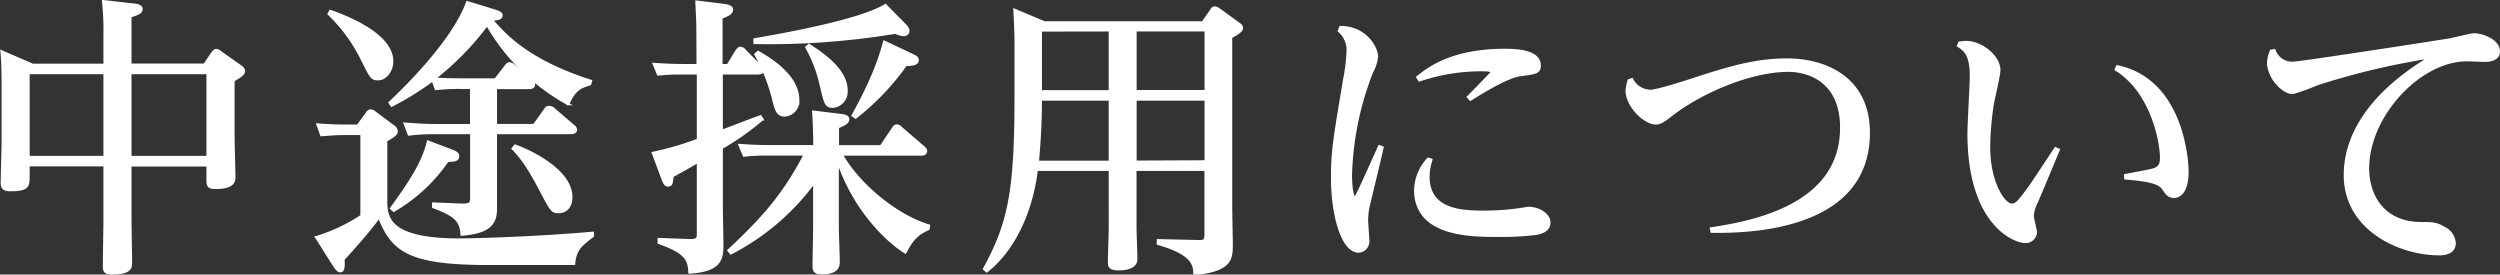
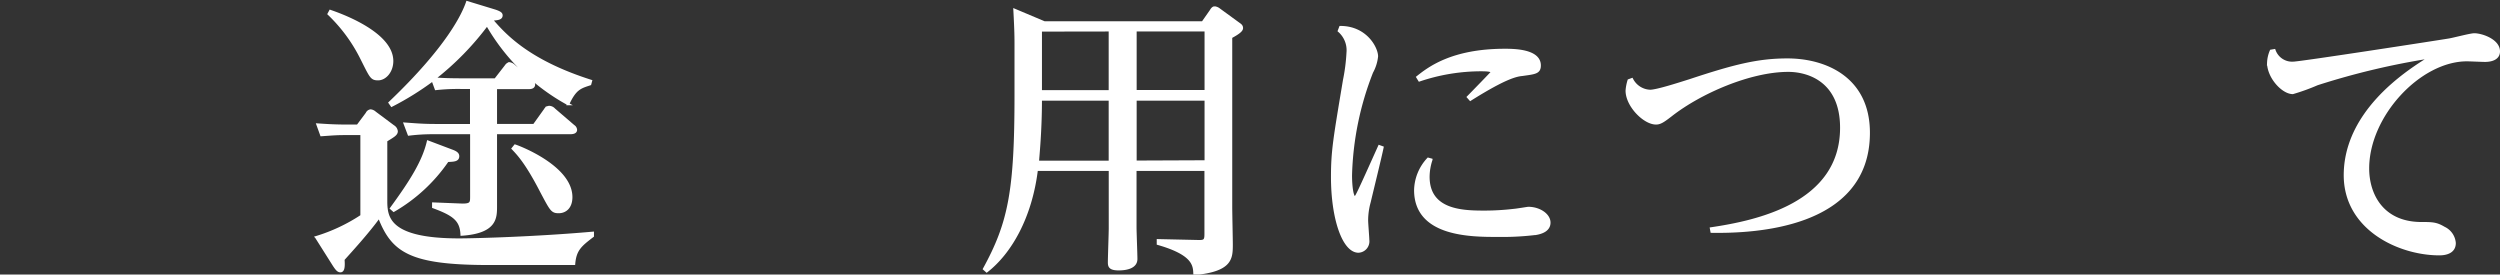
<svg xmlns="http://www.w3.org/2000/svg" viewBox="0 0 427.13 46.9">
  <rect x="0" y="0" width="427.13" height="46.9" fill="#333333" stroke="none" />
  <defs>
    <style>.cls-1{fill:#fff;stroke:#fff;stroke-miterlimit:10;stroke-width:0.4px;}</style>
  </defs>
  <g id="レイヤー_2" data-name="レイヤー 2">
    <g id="作業">
-       <path class="cls-1" d="M17.87,11.08V6a46.6,46.6,0,0,0-.25-5.8l5.25.6c.5.05,1.3.15,1.3.75s-.55.8-1.9,1.25v8.25H34.93l1.35-2c.3-.35.45-.5.65-.5a1.52,1.52,0,0,1,.8.4l3.4,2.4c.45.35.55.55.55.85s-.3.7-1.8,1.55v9.6c0,1.1.15,5.95.15,7,0,1.3-1.2,1.75-3.25,1.75-1.31,0-1.31-.45-1.31-1.65v-2.2H22.27v9c0,1.1.1,6.6.1,7.6,0,.8,0,1.85-3.2,1.85-1.2,0-1.4-.3-1.4-1.25,0-1.25.1-6.7.1-7.8V28.23h-13v1.65c0,1.95,0,2.6-3.15,2.6-1.2,0-1.4-.5-1.4-1.25,0-1.1.15-5.85.15-6.85v-9.5c0-1.3,0-4-.2-6.1l5.3,2.3Zm-13,1.4V26.83H17.87V12.48ZM35.47,26.83V12.48H22.27V26.83Z" />
      <path class="cls-1" d="M62.67,19.38a.83.83,0,0,1,.65-.5,1.31,1.31,0,0,1,.75.35l3.15,2.35a1.13,1.13,0,0,1,.55.85c0,.55-.6.85-1.8,1.6v10.2c0,2.85.25,6.7,12.45,6.7,2.85,0,13.31-.3,22.86-1.15v.55c-2.1,1.6-3,2.35-3.2,4.75H83.62c-13.55,0-16.55-2.1-18.85-8-1.95,2.7-4.9,5.9-6.1,7.25.1,1.25,0,2-.5,2-.35,0-.6-.2-1.15-1.05l-3-4.75a29.74,29.74,0,0,0,7.75-3.65V22.88H59c-1.35,0-2,.05-4.1.2l-.65-1.8c1.45.1,3,.2,5,.2h1.85ZM56.42,1.88C57.42,2.23,67,5.43,67,10.43c0,1.8-1.2,3.1-2.4,3.1s-1.25-.4-3-3.85a27.3,27.3,0,0,0-5.45-7.3Zm28.3,19.5h6.51l1.9-2.65a.83.83,0,0,1,.75-.45,1.22,1.22,0,0,1,.8.4L98,21.53a.85.85,0,0,1,.4.65c0,.55-.75.55-1,.55H84.72v7c0,.9,0,4.75,0,5.5,0,2,0,4.45-5.85,4.85-.1-2.45-1.3-3.4-4.85-4.7v-.6l5,.2c1.45,0,1.5-.35,1.5-1.35V22.73H74a33.72,33.72,0,0,0-4.15.25l-.7-1.85c1.45.1,3,.25,5.15.25h6.2V15H78.67a34.87,34.87,0,0,0-4.2.2l-.55-1.5a49.34,49.34,0,0,1-7,4.35l-.35-.5C76.67,7.93,79.17,2.28,79.82.38l4.76,1.45c.89.3,1.1.5,1.1.8,0,.6-.75.65-1.71.7,2.21,2.55,6.16,7.05,17,10.5l-.15.55c-1.7.55-2.55.8-3.75,3.4A35.63,35.63,0,0,1,83.22,4.23a48.36,48.36,0,0,1-9,9.2c1.35.1,2.75.15,4.65.15h5.76l1.75-2.25c.1-.15.35-.5.7-.5a1.41,1.41,0,0,1,.75.4l3,2.55a.86.86,0,0,1,.4.65c0,.6-.65.6-1,.6H84.72Zm-7.55,4.35c.55.2,1.1.45,1.1.95,0,.75-.75.75-1.8.8A28.32,28.32,0,0,1,67.27,36l-.45-.4c3.4-4.65,5.5-8,6.3-11.4ZM88,24.88c.8.25,9.6,3.65,9.6,8.8,0,1.75-1,2.55-2.15,2.55s-1.3-.35-3-3.55c-2.55-4.95-4-6.4-4.85-7.3Z" />
-       <path class="cls-1" d="M119.17,5.13C119.17,3,119,1,119,.28l4.85.6c.45.1,1.2.2,1.2.75s-.4.85-1.8,1.4v8.1h1.1l1.5-2.45c.2-.25.35-.5.65-.5a1,1,0,0,1,.75.45l2.7,2.7c.3.3.4.45.4.65,0,.55-.6.55-1,.55h-6.05v9.85c4.45-1.7,5.35-2.05,6.65-2.5l.3.5a44.78,44.78,0,0,1-6.95,4.9V35c0,1.05.1,5.7.1,6.65,0,2.3,0,4.6-5.6,4.9-.1-2.05-.45-3.4-5.25-5.05v-.65l5.4.2c1.3,0,1.3-.5,1.3-1.1V27.63c-1.8,1.05-2.5,1.45-4.35,2.45-.15,1.25-.15,1.6-.75,1.6-.2,0-.55,0-.9-1l-1.7-4.55a51.13,51.13,0,0,0,7.7-2.25V12.53h-2.9a33,33,0,0,0-3.9.2l-.75-1.8c1.45.1,3,.2,5,.2h2.5Zm39.46,34c-2,.85-2.9,1.95-3.95,4-3.45-2.15-8.9-7.65-11.56-15.7V38.83c0,1,.16,5.1.16,6,0,1.4-1.2,1.85-2.91,1.85-1.1,0-1.35-.4-1.35-1.2,0-1,.1-5.45.1-6.35V31.13a41,41,0,0,1-14.25,12.15l-.4-.5c6.15-5.7,9.6-9.8,13.05-16.4H131a33,33,0,0,0-3.9.2l-.75-1.8c1.45.1,3.05.2,5.05.2h7.75c0-.9-.05-3.95-.2-5.9l4.86.6c.4.05,1.1.15,1.1.7s-.6.9-1.76,1.35V25h7.36l2.05-3.05c.15-.25.3-.5.7-.5a1,1,0,0,1,.7.4l3.85,3.3c.35.3.4.5.4.65,0,.6-.65.6-1,.6h-13.4c2.65,4.8,9,10.35,14.9,12.15Zm-4-34.85c.5.5.55.75.55,1,0,.65-.65.7-.85.7a4,4,0,0,1-1.35-.4,132.62,132.62,0,0,1-24.06,1.75v-.6c5.8-1,18.11-3.25,22.36-5.85Zm-25.11,4.6c2.2,1.25,6.85,4.15,6.85,8.2a2.49,2.49,0,0,1-2.3,2.65c-1.25,0-1.55-1.1-1.9-2.55a31.3,31.3,0,0,0-3.1-7.9Zm8.7-1.2c2.36,1.55,6.41,4.25,6.41,7.8a2.58,2.58,0,0,1-2.3,2.75c-1.21,0-1.31-.45-2-3.3a23.87,23.87,0,0,0-2.56-6.85Zm17.41,1.6c.85.4,1.15.55,1.15,1,0,.6-.65.8-2,.8a42.8,42.8,0,0,1-8.6,9l-.5-.35c4-7.15,5-11.2,5.4-12.6Z" />
      <path class="cls-1" d="M205.48,3.83l1.4-2c.15-.25.35-.55.65-.55a1.57,1.57,0,0,1,.8.35L211.58,4c.35.25.6.4.6.8s-.55.85-1.85,1.55v29c0,1,.1,5.55.1,6.45,0,2.4-.1,4.4-6.35,5-.05-1.5-.15-3.4-6.25-5.15v-.6l6.75.15c1.2.05,1.4-.1,1.4-1.2V29h-12v9.85c0,.85.15,4.6.15,5.4,0,1.45-1.71,1.75-3,1.75-1.45,0-1.65-.45-1.65-1.15,0-1,.15-5,.15-5.85V29h-12.5c-1,8.15-4.5,14.2-8.55,17.35l-.45-.4c4.3-7.85,5.4-13.25,5.4-29.65V7.93c0-1.55,0-2.5-.2-6.25l5.1,2.15ZM177.82,17c0,5.55-.45,9.7-.5,10.65h12.3V17Zm0-11.8v10.4h11.8V5.18ZM206,15.58V5.18h-12v10.4Zm0,12V17h-12V27.63Z" />
      <path class="cls-1" d="M229,4.63c4.4,0,6.25,3.6,6.25,5a7.11,7.11,0,0,1-.85,2.7,51.73,51.73,0,0,0-3.6,17.6c0,1.95.25,3.8.7,3.8.2,0,.6-.85,4.15-8.75l.55.2c-.3,1.5-1.9,8-2.2,9.3a11.75,11.75,0,0,0-.45,3.15c0,.55.2,2.9.2,3.35a1.75,1.75,0,0,1-1.65,2c-2.55,0-4.5-5.55-4.5-12.75,0-4.5.4-6.65,2.05-16.55a31.58,31.58,0,0,0,.6-4.7,4.35,4.35,0,0,0-1.5-3.7Zm15.55,22.65a9.52,9.52,0,0,0-.5,2.9c0,5.9,5.91,6,9.66,6a43.56,43.56,0,0,0,4.95-.3c.25,0,2.35-.35,2.45-.35,1.9,0,3.6,1.15,3.6,2.5s-1.4,1.75-2.2,1.9a48.09,48.09,0,0,1-6.65.35c-4.5,0-14.06,0-14.06-7.8a8.08,8.08,0,0,1,2.2-5.35Zm-2.39-14.1c1.84-1.45,5.8-4.65,14.95-4.65,1.6,0,5.95.05,5.95,2.65,0,1.25-.8,1.3-2.95,1.6-.95.1-2.7.35-8.9,4.25l-.4-.45c.45-.45,4.1-4.2,4.1-4.25,0-.35-1.35-.35-1.85-.35a33,33,0,0,0-10.56,1.75Z" />
      <path class="cls-1" d="M278.82,13.53a3.63,3.63,0,0,0,3.11,2c1.15,0,5-1.25,6.75-1.8,7.55-2.5,11.65-3.55,16.7-3.55,6.5,0,13.9,3.15,13.9,12.5,0,16.35-19.95,17-26.85,16.9l-.1-.55c7.8-1.15,22.25-4.2,22.25-17.2,0-8-5.6-9.75-9.05-9.75-6.5,0-15,3.7-20,7.6-1.35,1.05-1.9,1.4-2.6,1.4-2,0-5-3-5-5.6a7.73,7.73,0,0,1,.34-1.75Z" />
-       <path class="cls-1" d="M334.77,7.28c.16,0,.91-.1,1.05-.1,2.86,0,5.76,2.55,5.76,4.8,0,.9-.95,4.85-1.11,5.7a52.76,52.76,0,0,0-.64,7.5c0,5.9,2.5,9.8,3.9,9.8.7,0,1.2-.6,2-1.65,1.1-1.4,1.55-2.1,5.45-8l.55.25c-.7,1.7-2.5,6.05-3.8,9.05a5.79,5.79,0,0,0-.65,2.25c0,.45.55,2.4.55,2.8A1.75,1.75,0,0,1,346,41.33c-1.8,0-9.66-3-9.66-18.55,0-1.55.4-8.4.4-9.8,0-3.75-1.15-4.5-2.2-5.15Zm28.31,22.65c.75-.15,4.1-.75,4.75-.95,1.35-.35,1.4-1.3,1.4-2.1,0-2.55-1.55-11.2-7.75-15l.25-.55c11.15,2.35,12,16,12,18,0,3.9-1.7,4.3-2.3,4.3-.85,0-1.25-.5-1.75-1.25s-1.15-1.5-6.55-1.9Z" />
      <path class="cls-1" d="M388.58,8.58a3.2,3.2,0,0,0,3.25,2.15c1.15,0,24.75-3.65,26.55-3.95.7-.1,3.7-.9,4.35-.9,1.3,0,4.2,1,4.2,2.9,0,1.3-1.35,1.6-2.35,1.6-.5,0-2.65-.1-3.1-.1-8.05,0-16.9,9.45-16.9,18.5,0,4.35,2.35,9.25,8.95,9.35,2.05,0,2.7,0,4.05.8a3.13,3.13,0,0,1,1.8,2.6c0,1.6-1.55,1.9-2.6,1.9-6.95,0-16.15-4.35-16.15-13.5,0-6.9,4.35-14,14.6-20.15a127.37,127.37,0,0,0-19.35,4.6,34.54,34.54,0,0,1-4.15,1.5c-1.75,0-4.2-2.7-4.2-5.15A5.66,5.66,0,0,1,388,8.68Z" />
    </g>
  </g>
</svg>